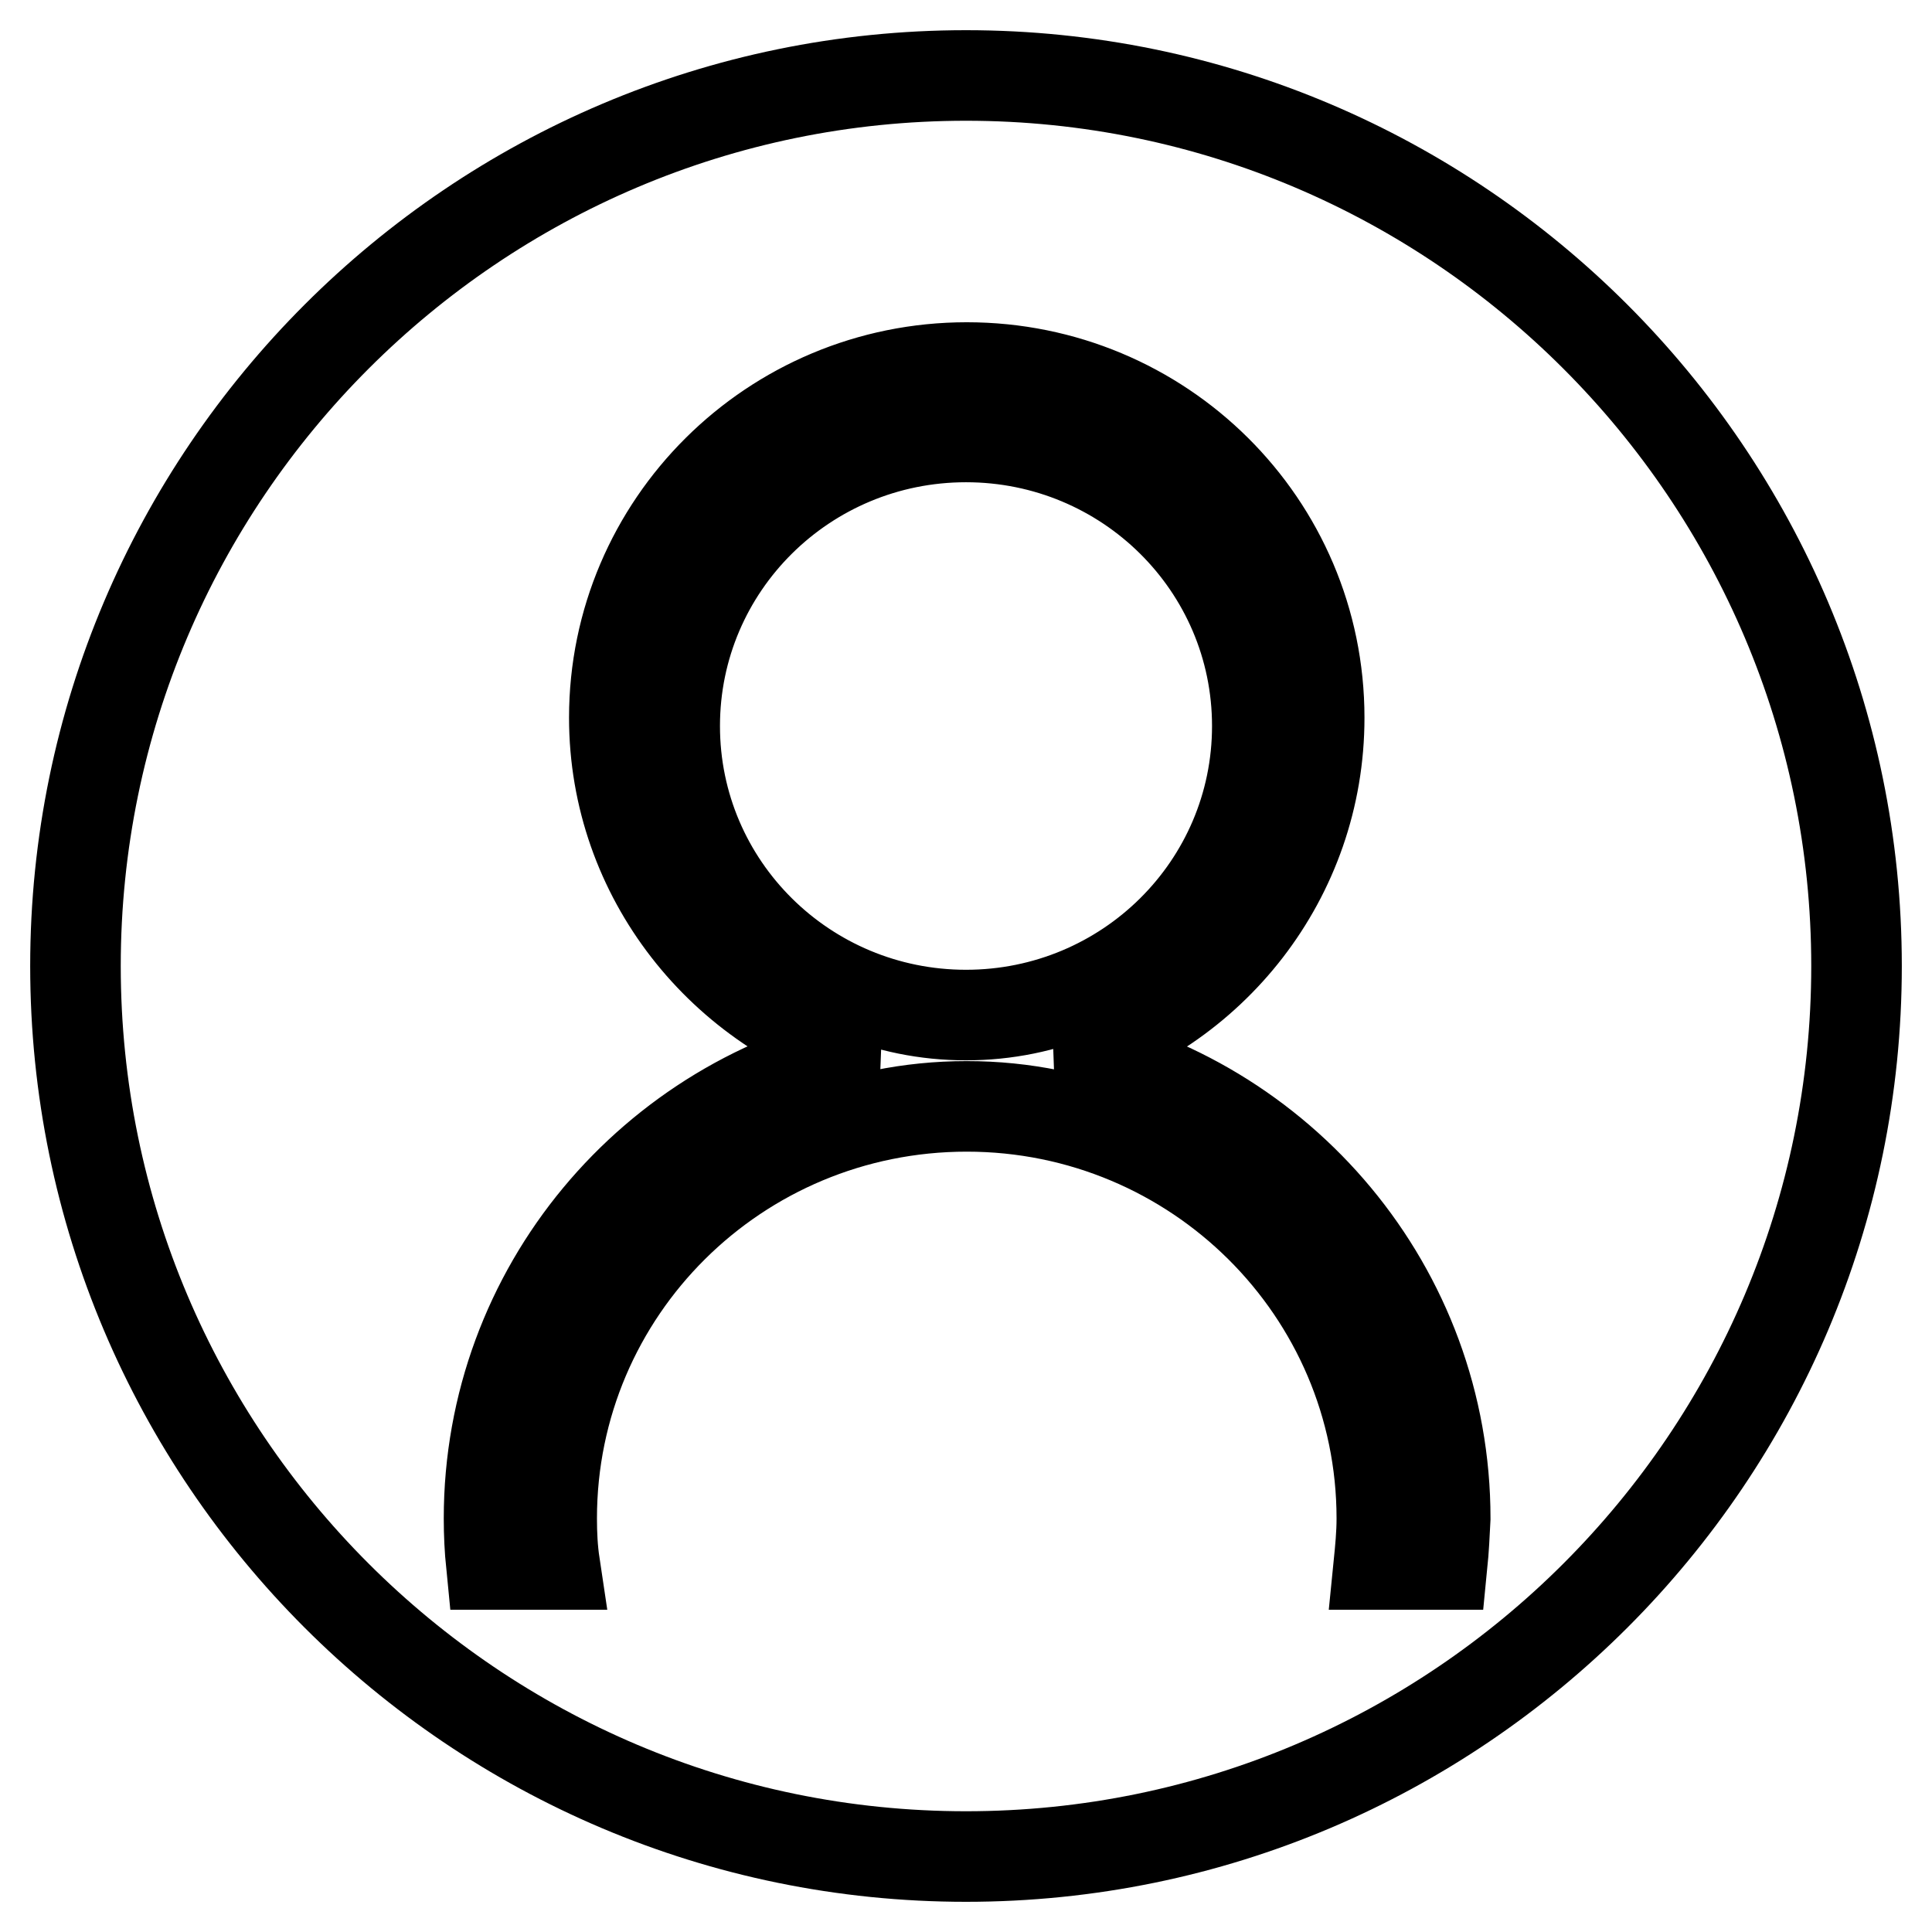
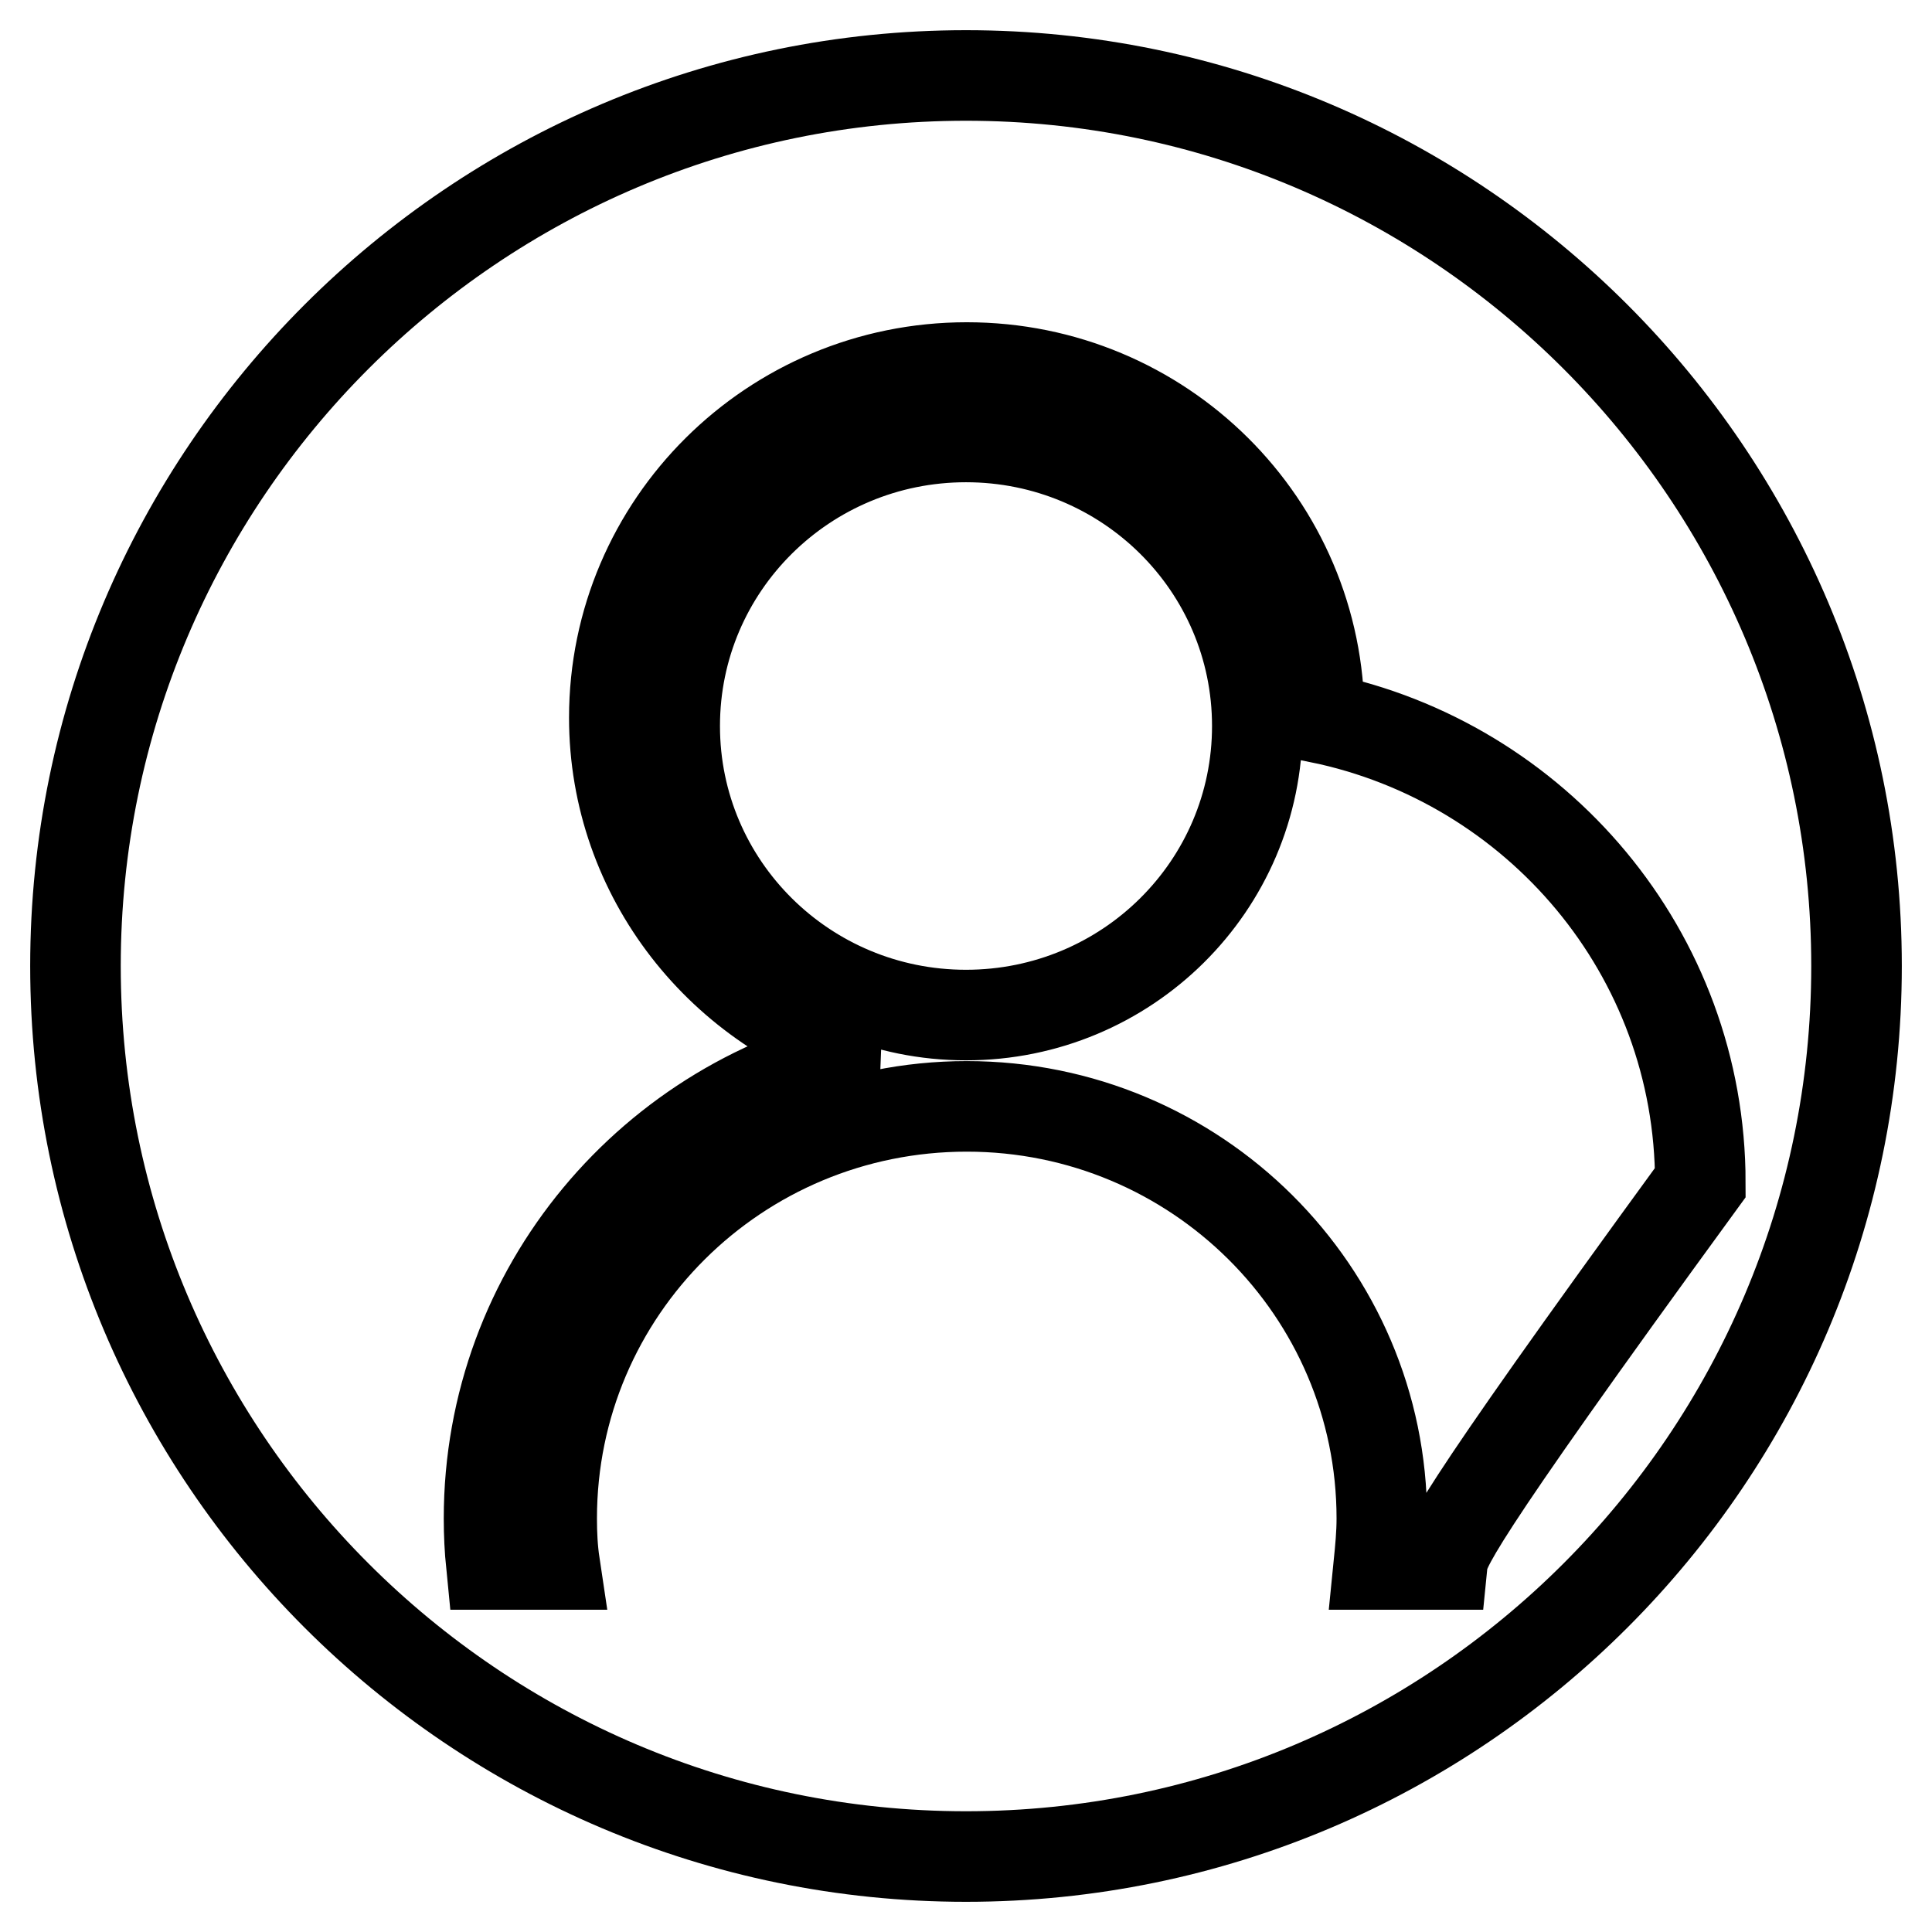
<svg xmlns="http://www.w3.org/2000/svg" version="1.1" x="0px" y="0px" viewBox="0 0 256 256" enable-background="new 0 0 256 256" xml:space="preserve">
  <g>
-     <path stroke-width="12" fill-opacity="0" stroke="#000000" d="M166.6,96.2c0-21.2-17.3-38.3-38.6-38.3S89.4,75,89.4,96.2c0,21.2,17.3,38.3,38.6,38.3 S166.6,117.4,166.6,96.2z M128,10c-65,0-118,52.9-118,118c0,65.1,52.9,118,118,118c65.1,0,118-52.9,118-118C246,63,193.1,10,128,10 z M191.1,207.3h-8.4c0.2-2,0.4-4,0.4-6.1c0-30.1-24.6-54.6-55-54.6c-30.4,0-55,24.4-55,54.6c0,2.1,0.1,4.1,0.4,6.1h-8.4 c-0.2-2-0.3-4-0.3-6.1c0-30.4,21.7-55.7,50.5-61.6c-19.5-5.6-33.9-23.4-33.9-44.5c0-25.6,20.9-46.4,46.7-46.4 c25.8,0,46.7,20.7,46.7,46.4c0,21.2-14.3,39-33.8,44.5c28.8,5.9,50.5,31.2,50.5,61.6C191.4,203.2,191.3,205.3,191.1,207.3z" />
+     <path stroke-width="12" fill-opacity="0" stroke="#000000" d="M166.6,96.2c0-21.2-17.3-38.3-38.6-38.3S89.4,75,89.4,96.2c0,21.2,17.3,38.3,38.6,38.3 S166.6,117.4,166.6,96.2z M128,10c-65,0-118,52.9-118,118c0,65.1,52.9,118,118,118c65.1,0,118-52.9,118-118C246,63,193.1,10,128,10 z M191.1,207.3h-8.4c0.2-2,0.4-4,0.4-6.1c0-30.1-24.6-54.6-55-54.6c-30.4,0-55,24.4-55,54.6c0,2.1,0.1,4.1,0.4,6.1h-8.4 c-0.2-2-0.3-4-0.3-6.1c0-30.4,21.7-55.7,50.5-61.6c-19.5-5.6-33.9-23.4-33.9-44.5c0-25.6,20.9-46.4,46.7-46.4 c25.8,0,46.7,20.7,46.7,46.4c28.8,5.9,50.5,31.2,50.5,61.6C191.4,203.2,191.3,205.3,191.1,207.3z" />
  </g>
</svg>